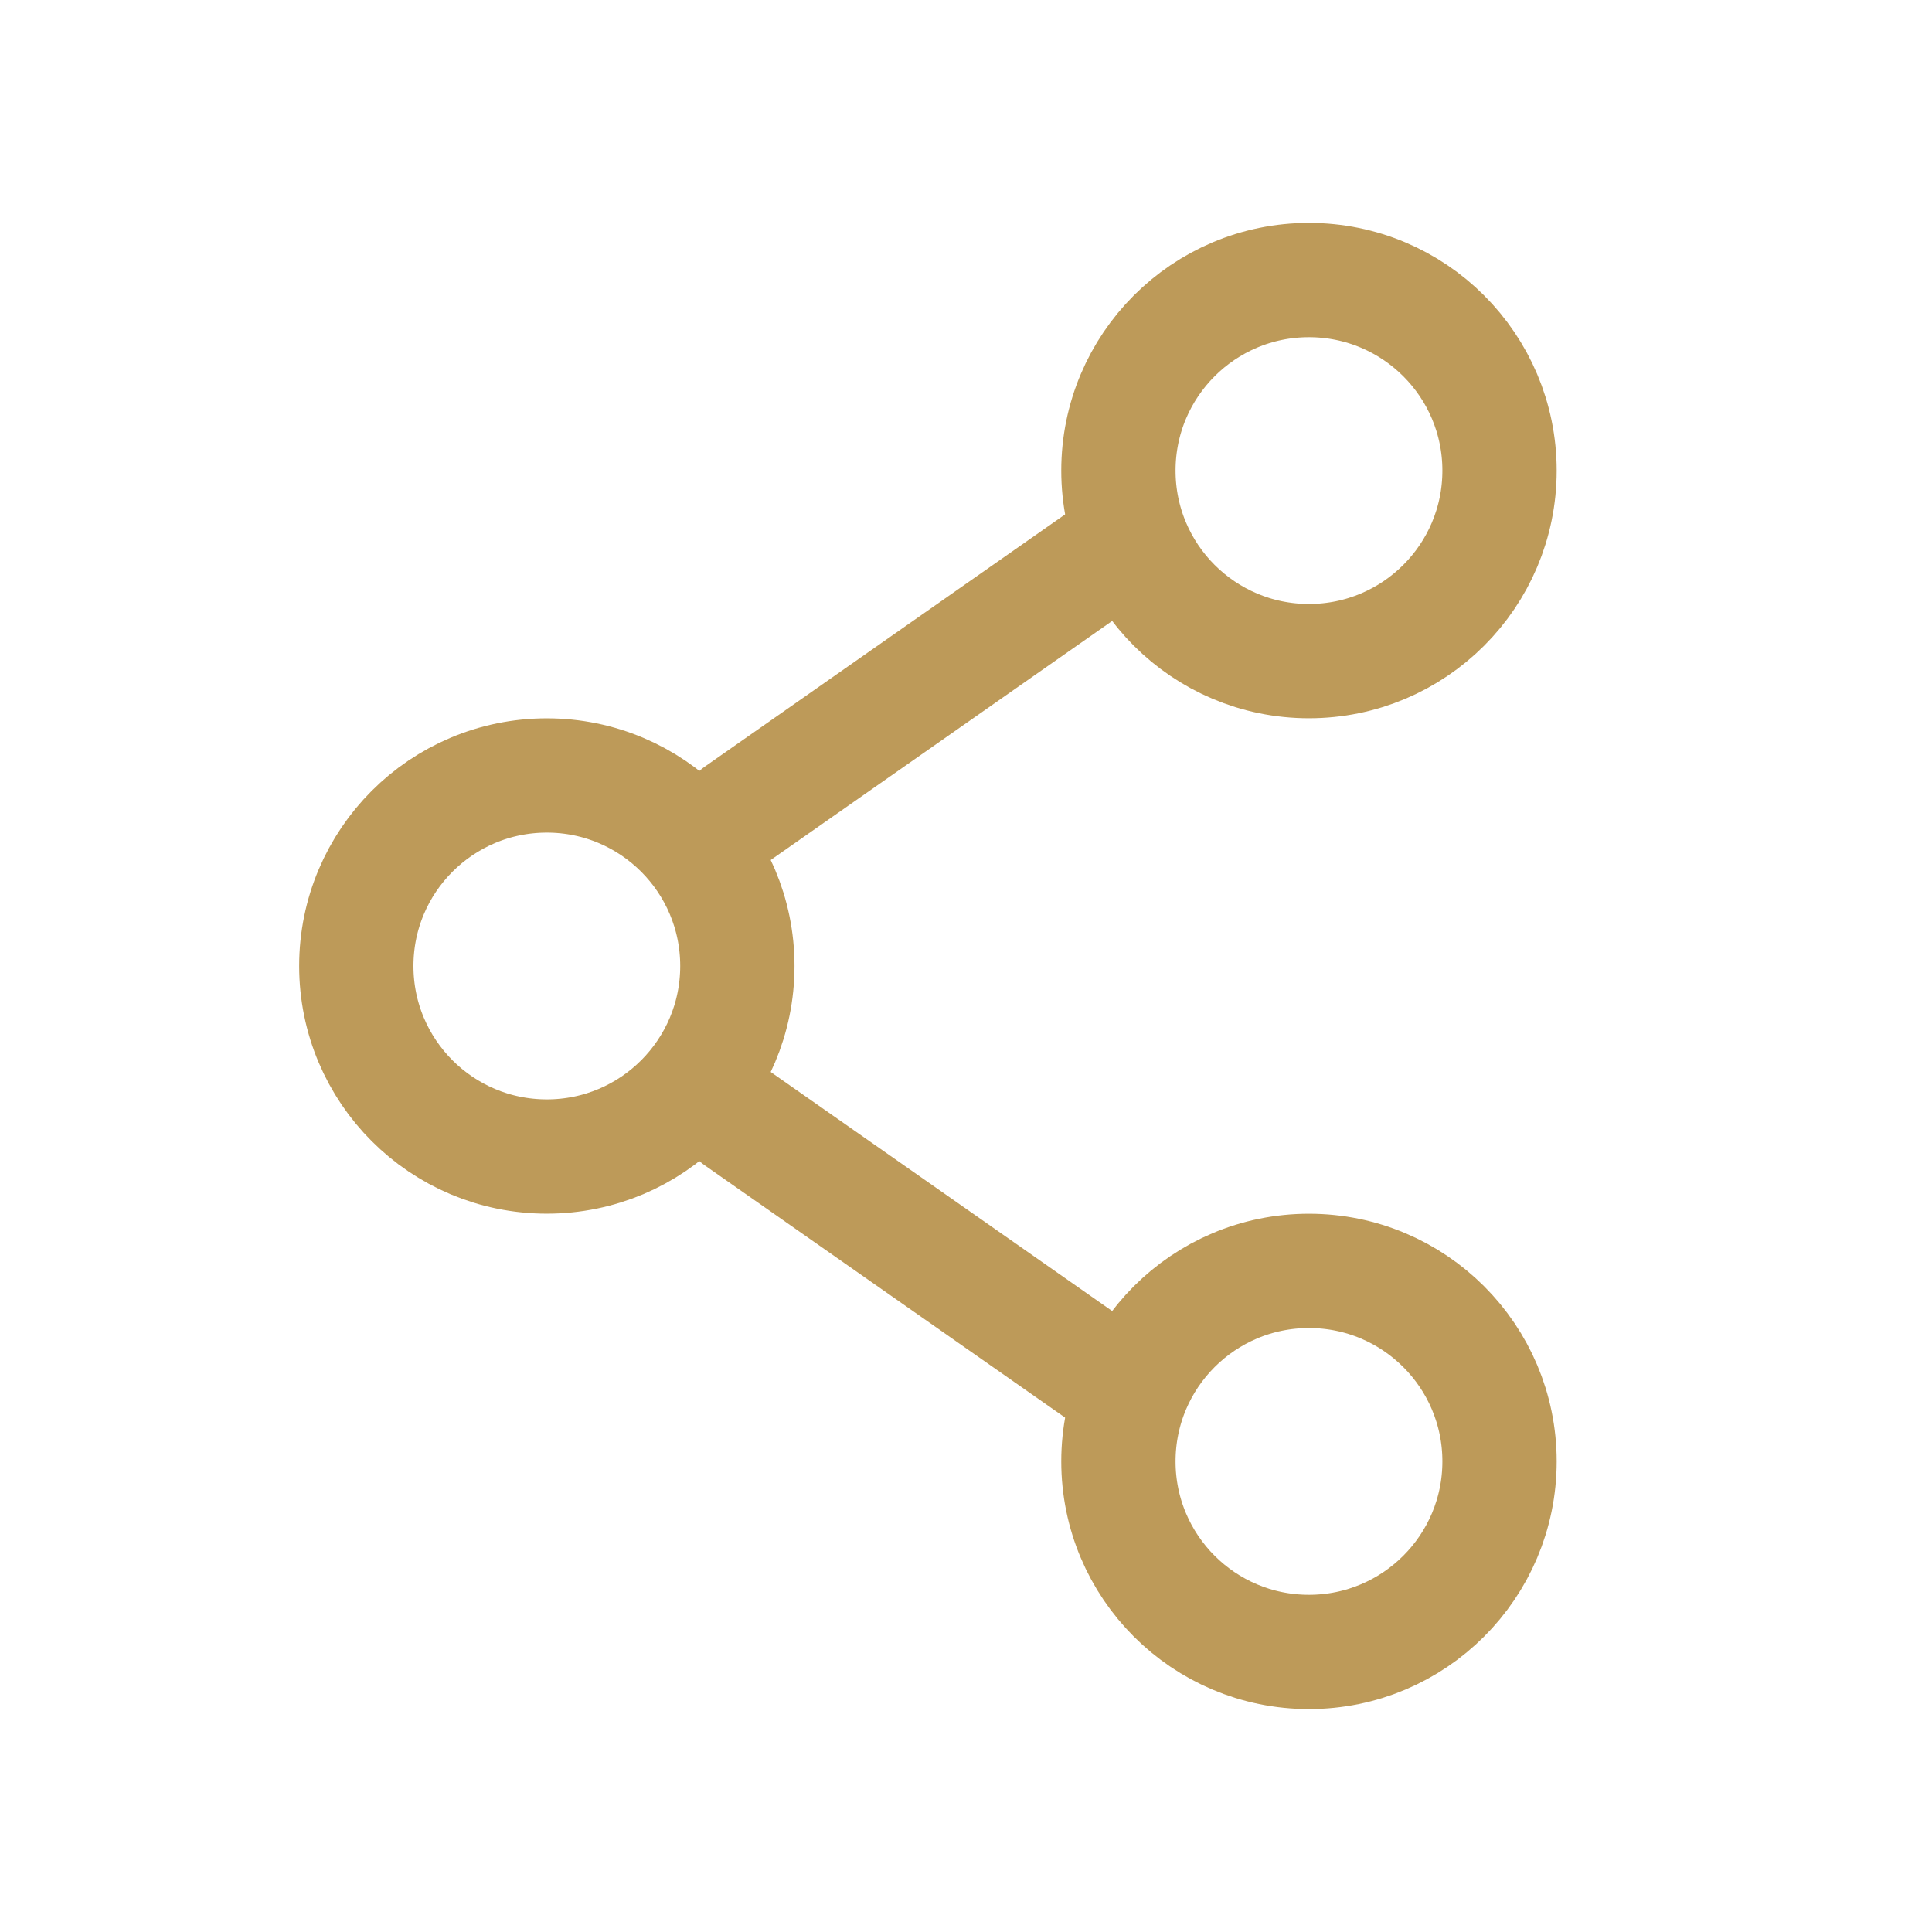
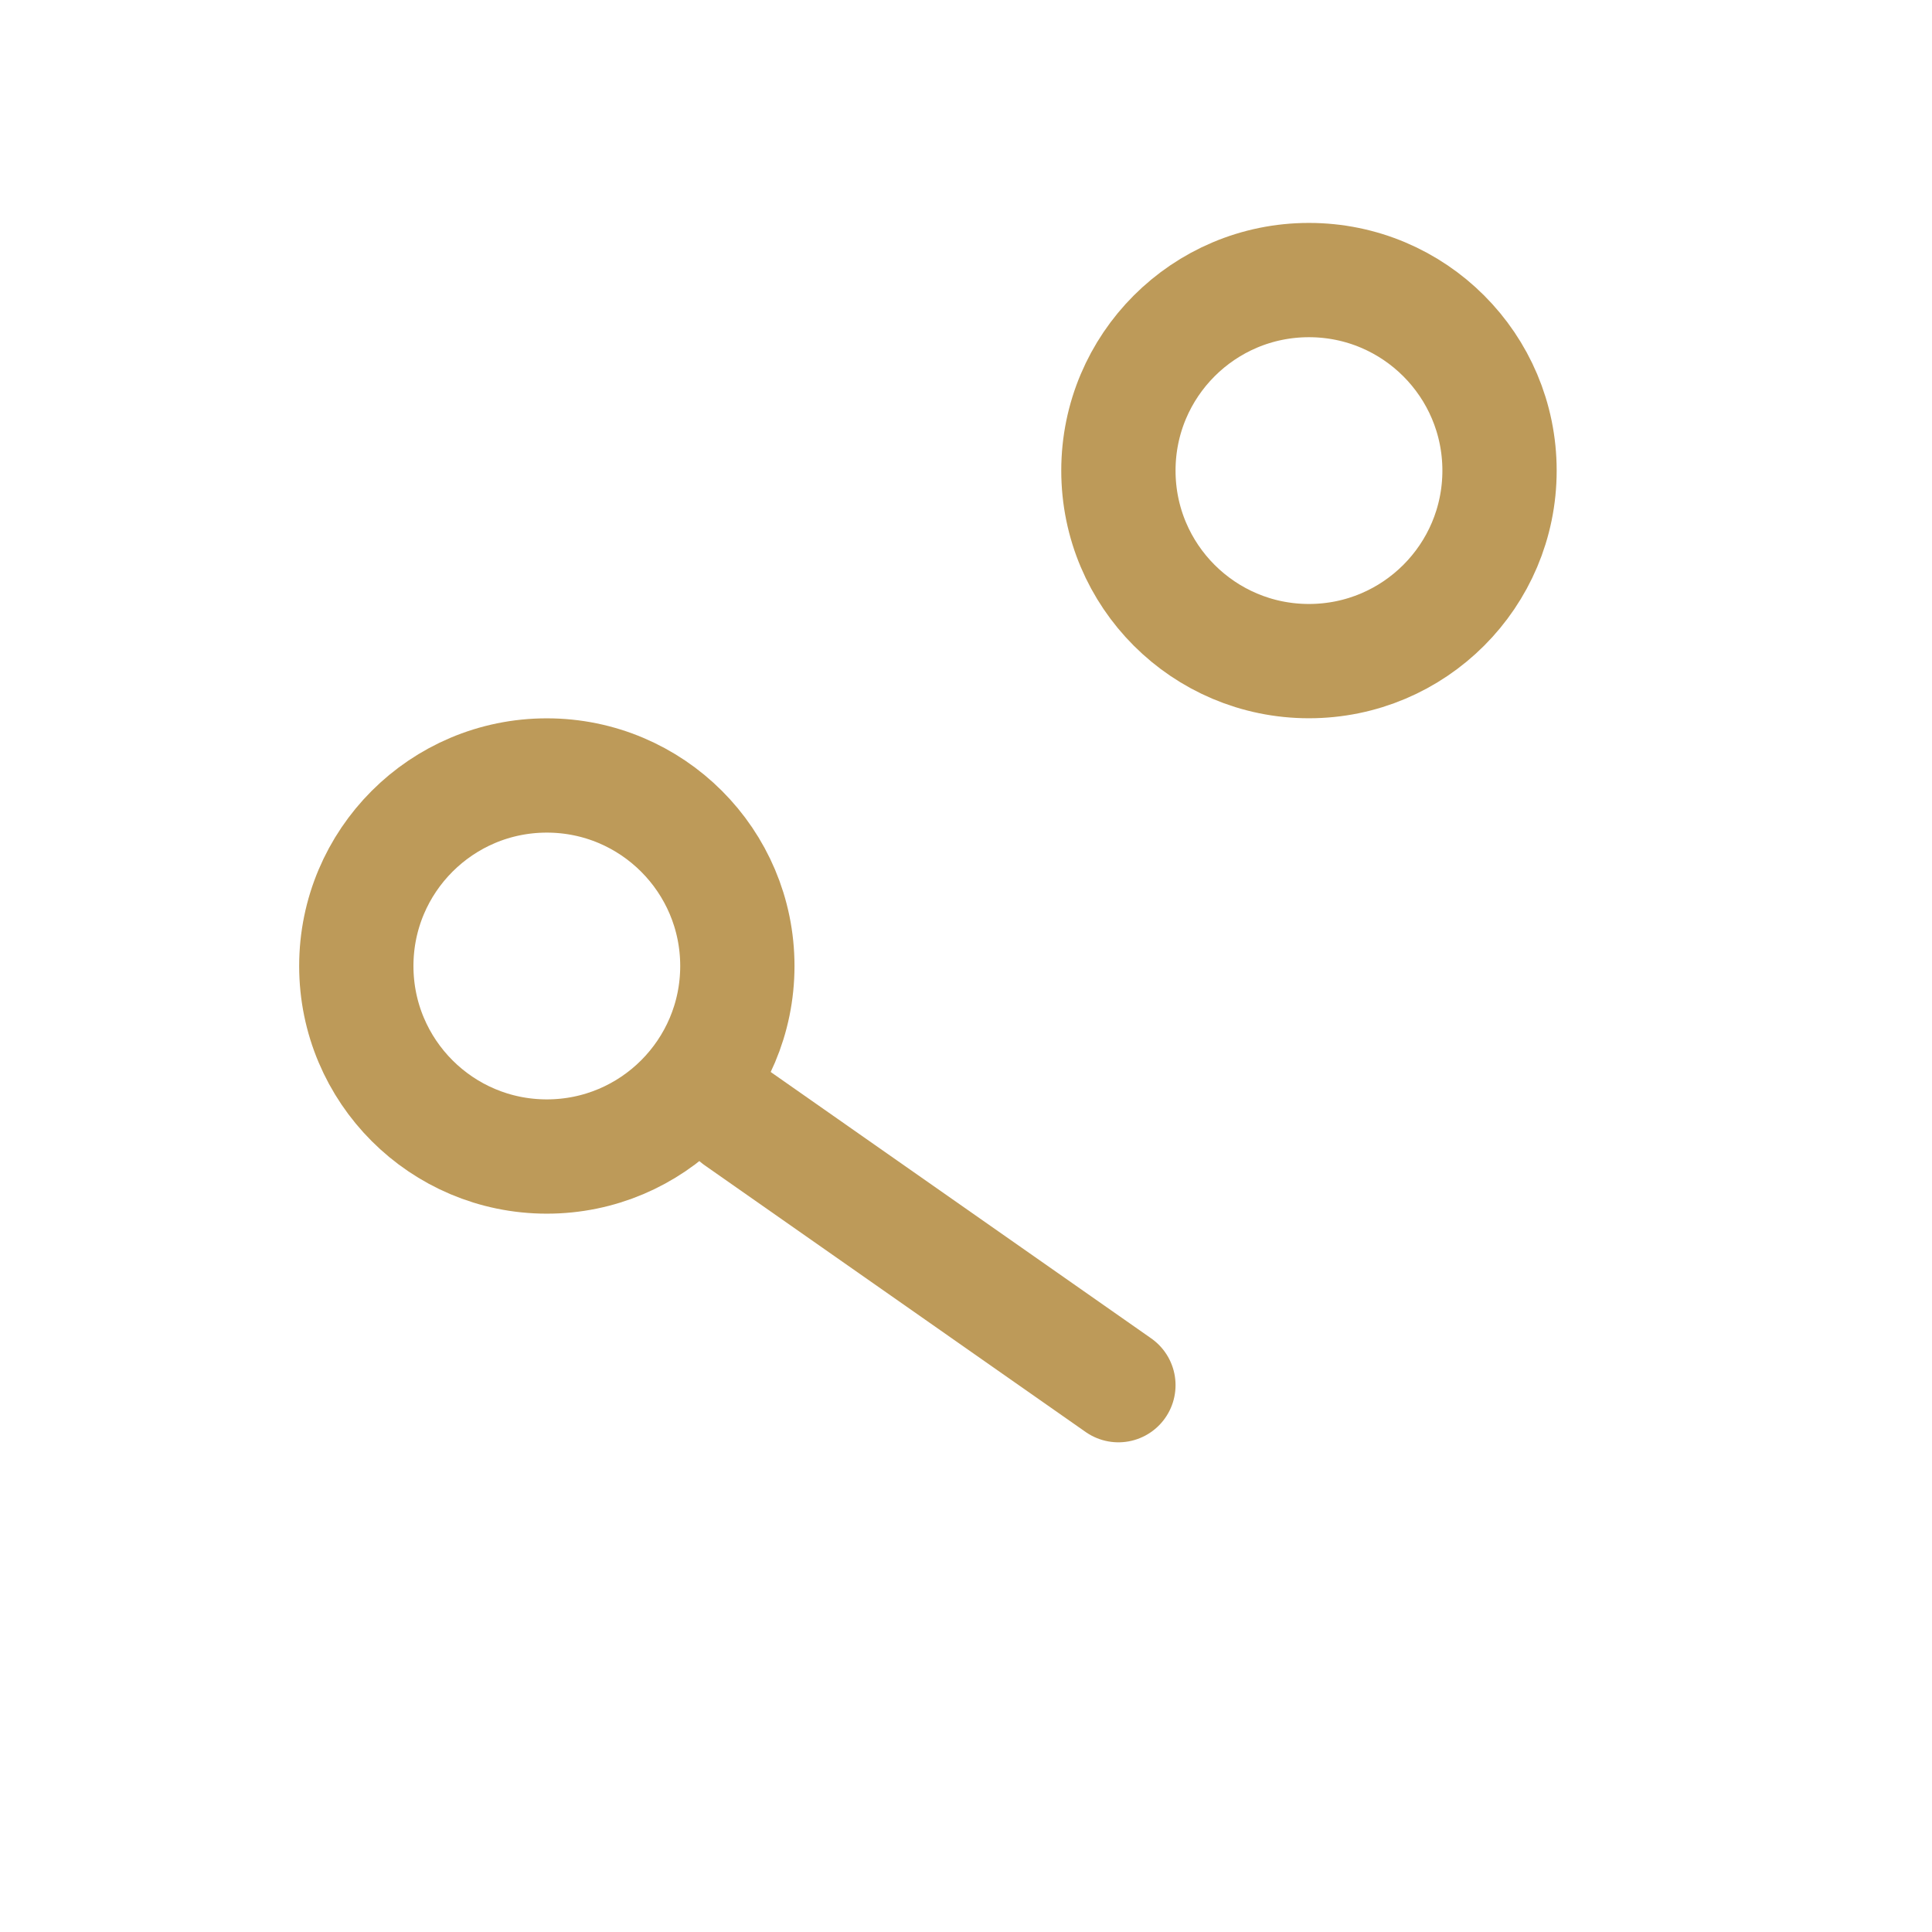
<svg xmlns="http://www.w3.org/2000/svg" width="26" height="26" viewBox="0 0 26 26" fill="none">
  <path d="M9.923 13C9.923 14.416 8.775 15.564 7.359 15.564C5.943 15.564 4.795 14.416 4.795 13C4.795 11.584 5.943 10.436 7.359 10.436C8.775 10.436 9.923 11.584 9.923 13Z" stroke="#BD9A59" stroke-width="1.538" />
-   <path d="M15.051 7.359L9.923 10.949" stroke="#BD9A59" stroke-width="1.538" stroke-linecap="round" />
  <path d="M15.051 18.641L9.923 15.051" stroke="#BD9A59" stroke-width="1.538" stroke-linecap="round" />
-   <path d="M20.18 19.667C20.18 21.083 19.032 22.231 17.615 22.231C16.199 22.231 15.051 21.083 15.051 19.667C15.051 18.251 16.199 17.103 17.615 17.103C19.032 17.103 20.18 18.251 20.18 19.667Z" stroke="#BD9A59" stroke-width="1.538" />
  <path d="M20.18 6.333C20.18 7.749 19.032 8.897 17.615 8.897C16.199 8.897 15.051 7.749 15.051 6.333C15.051 4.917 16.199 3.769 17.615 3.769C19.032 3.769 20.18 4.917 20.18 6.333Z" stroke="#BD9A59" stroke-width="1.538" />
</svg>